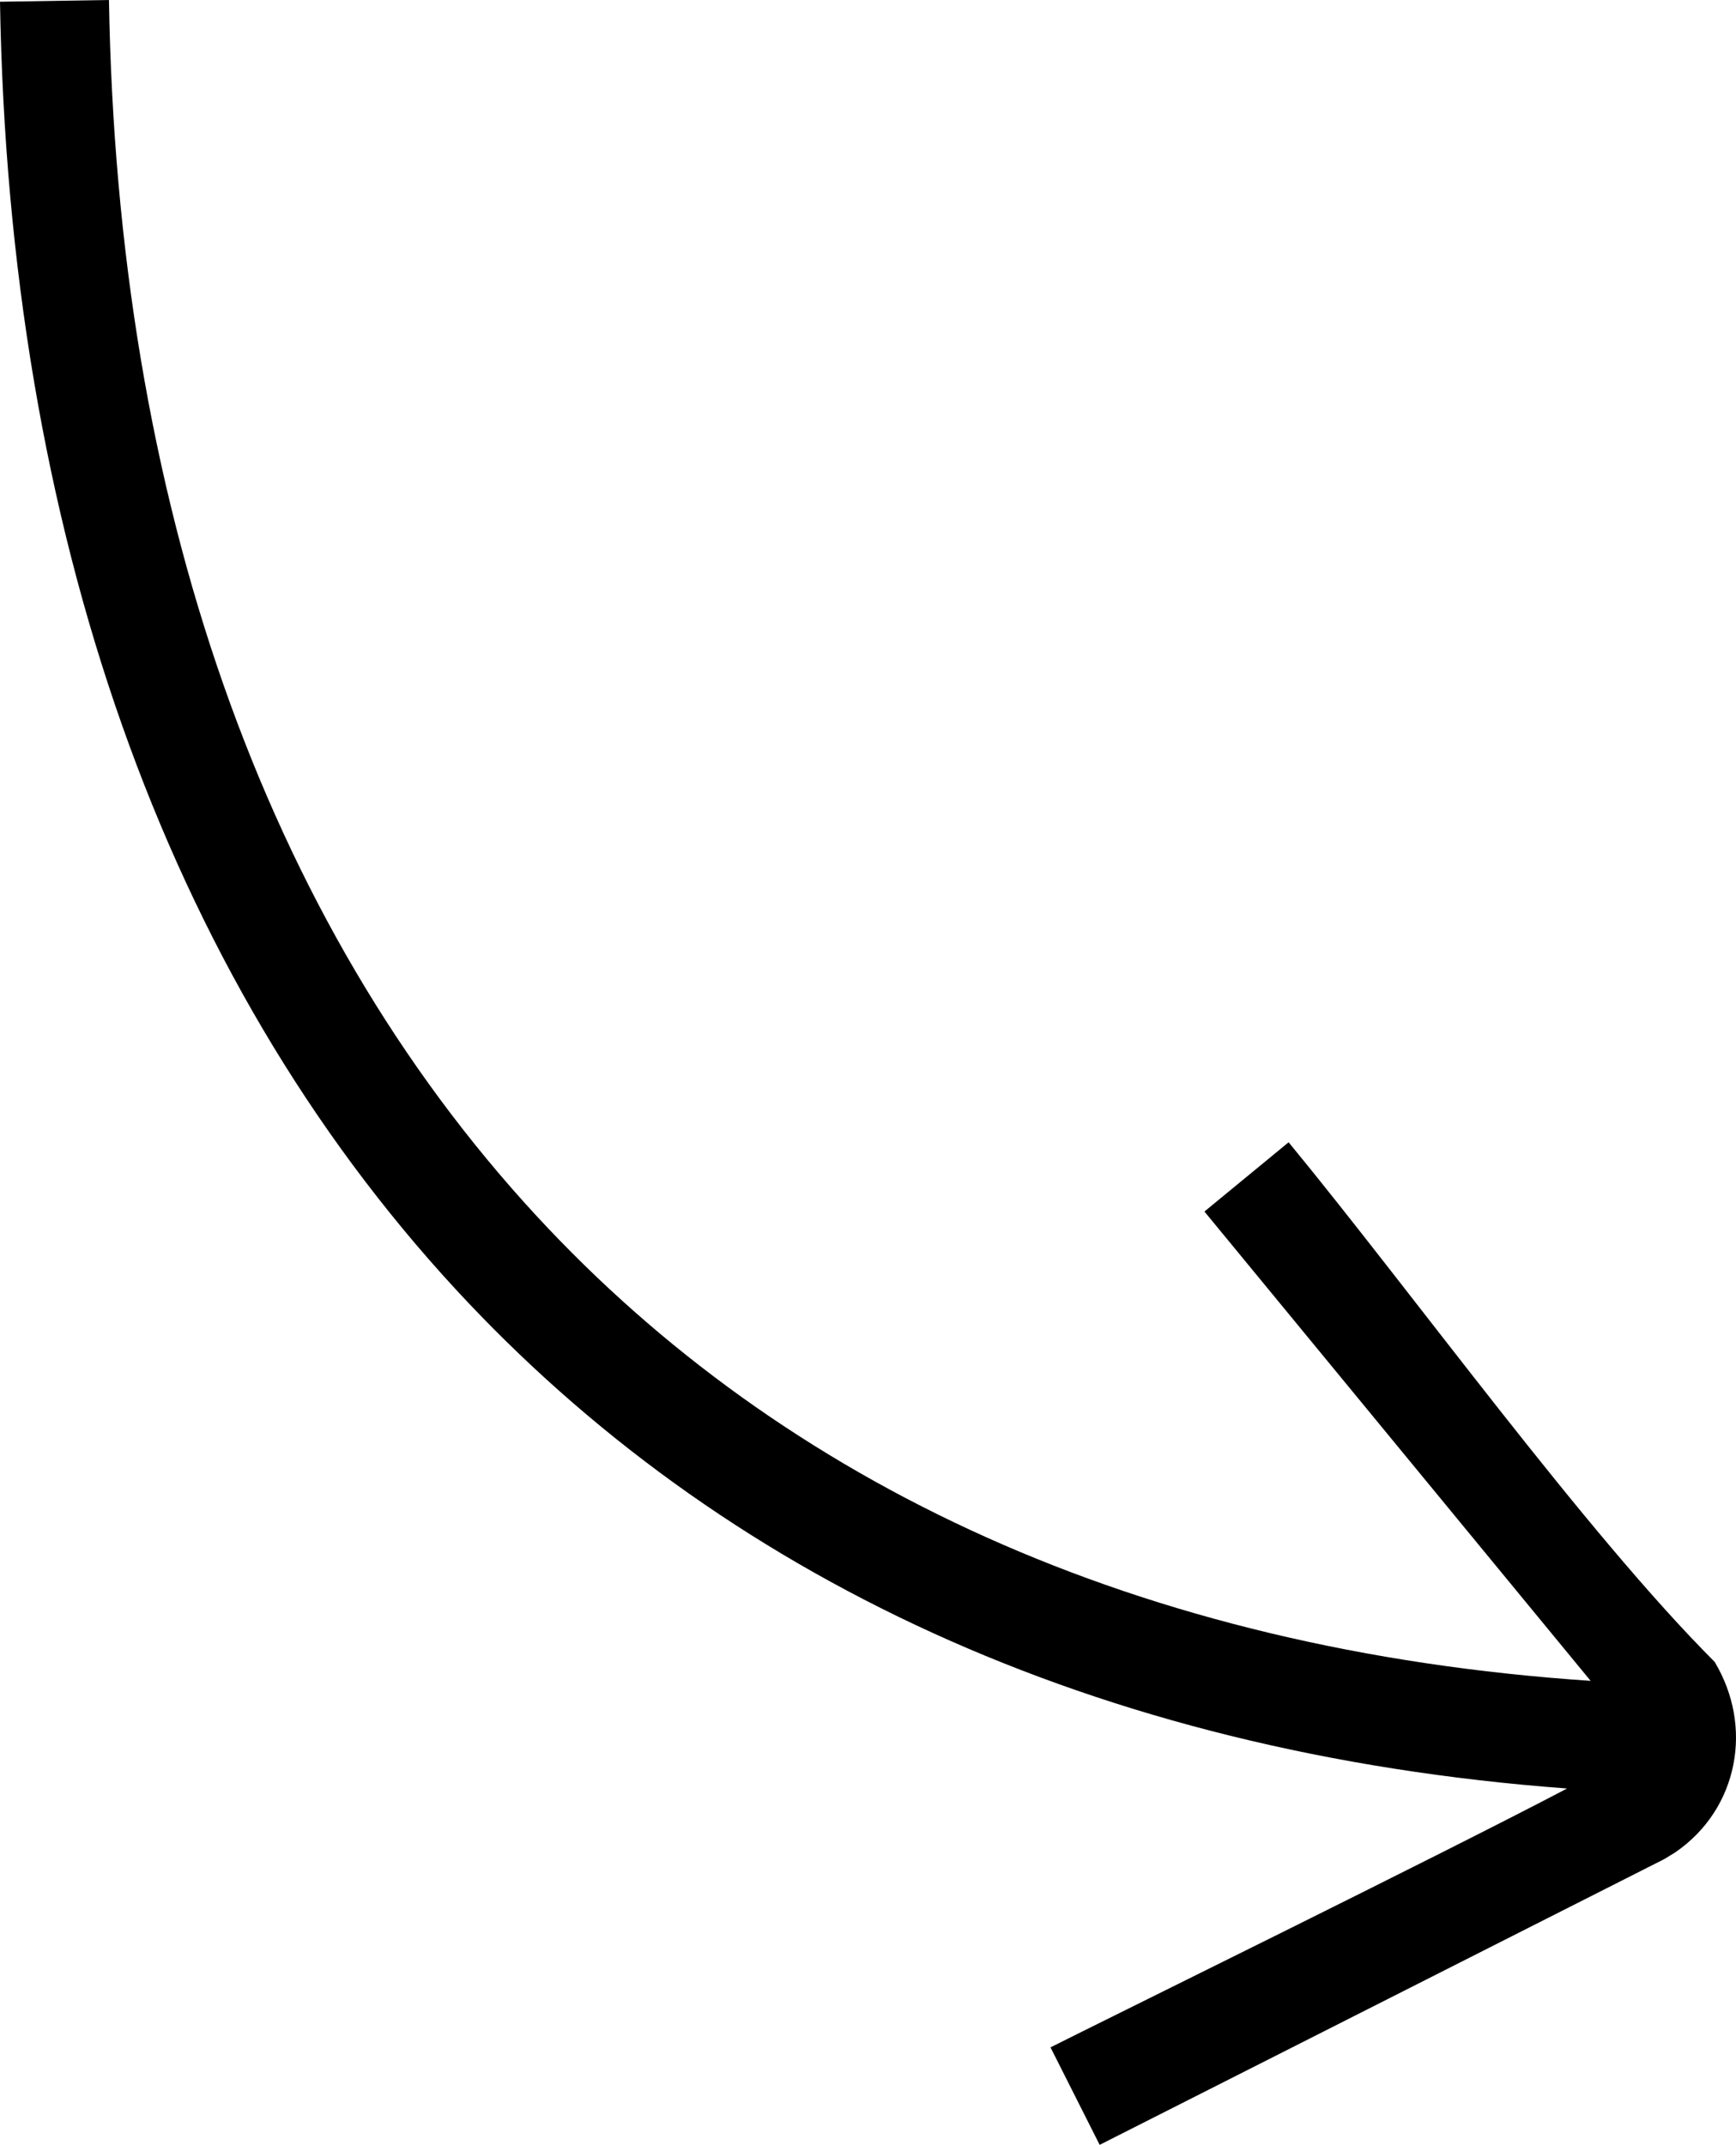
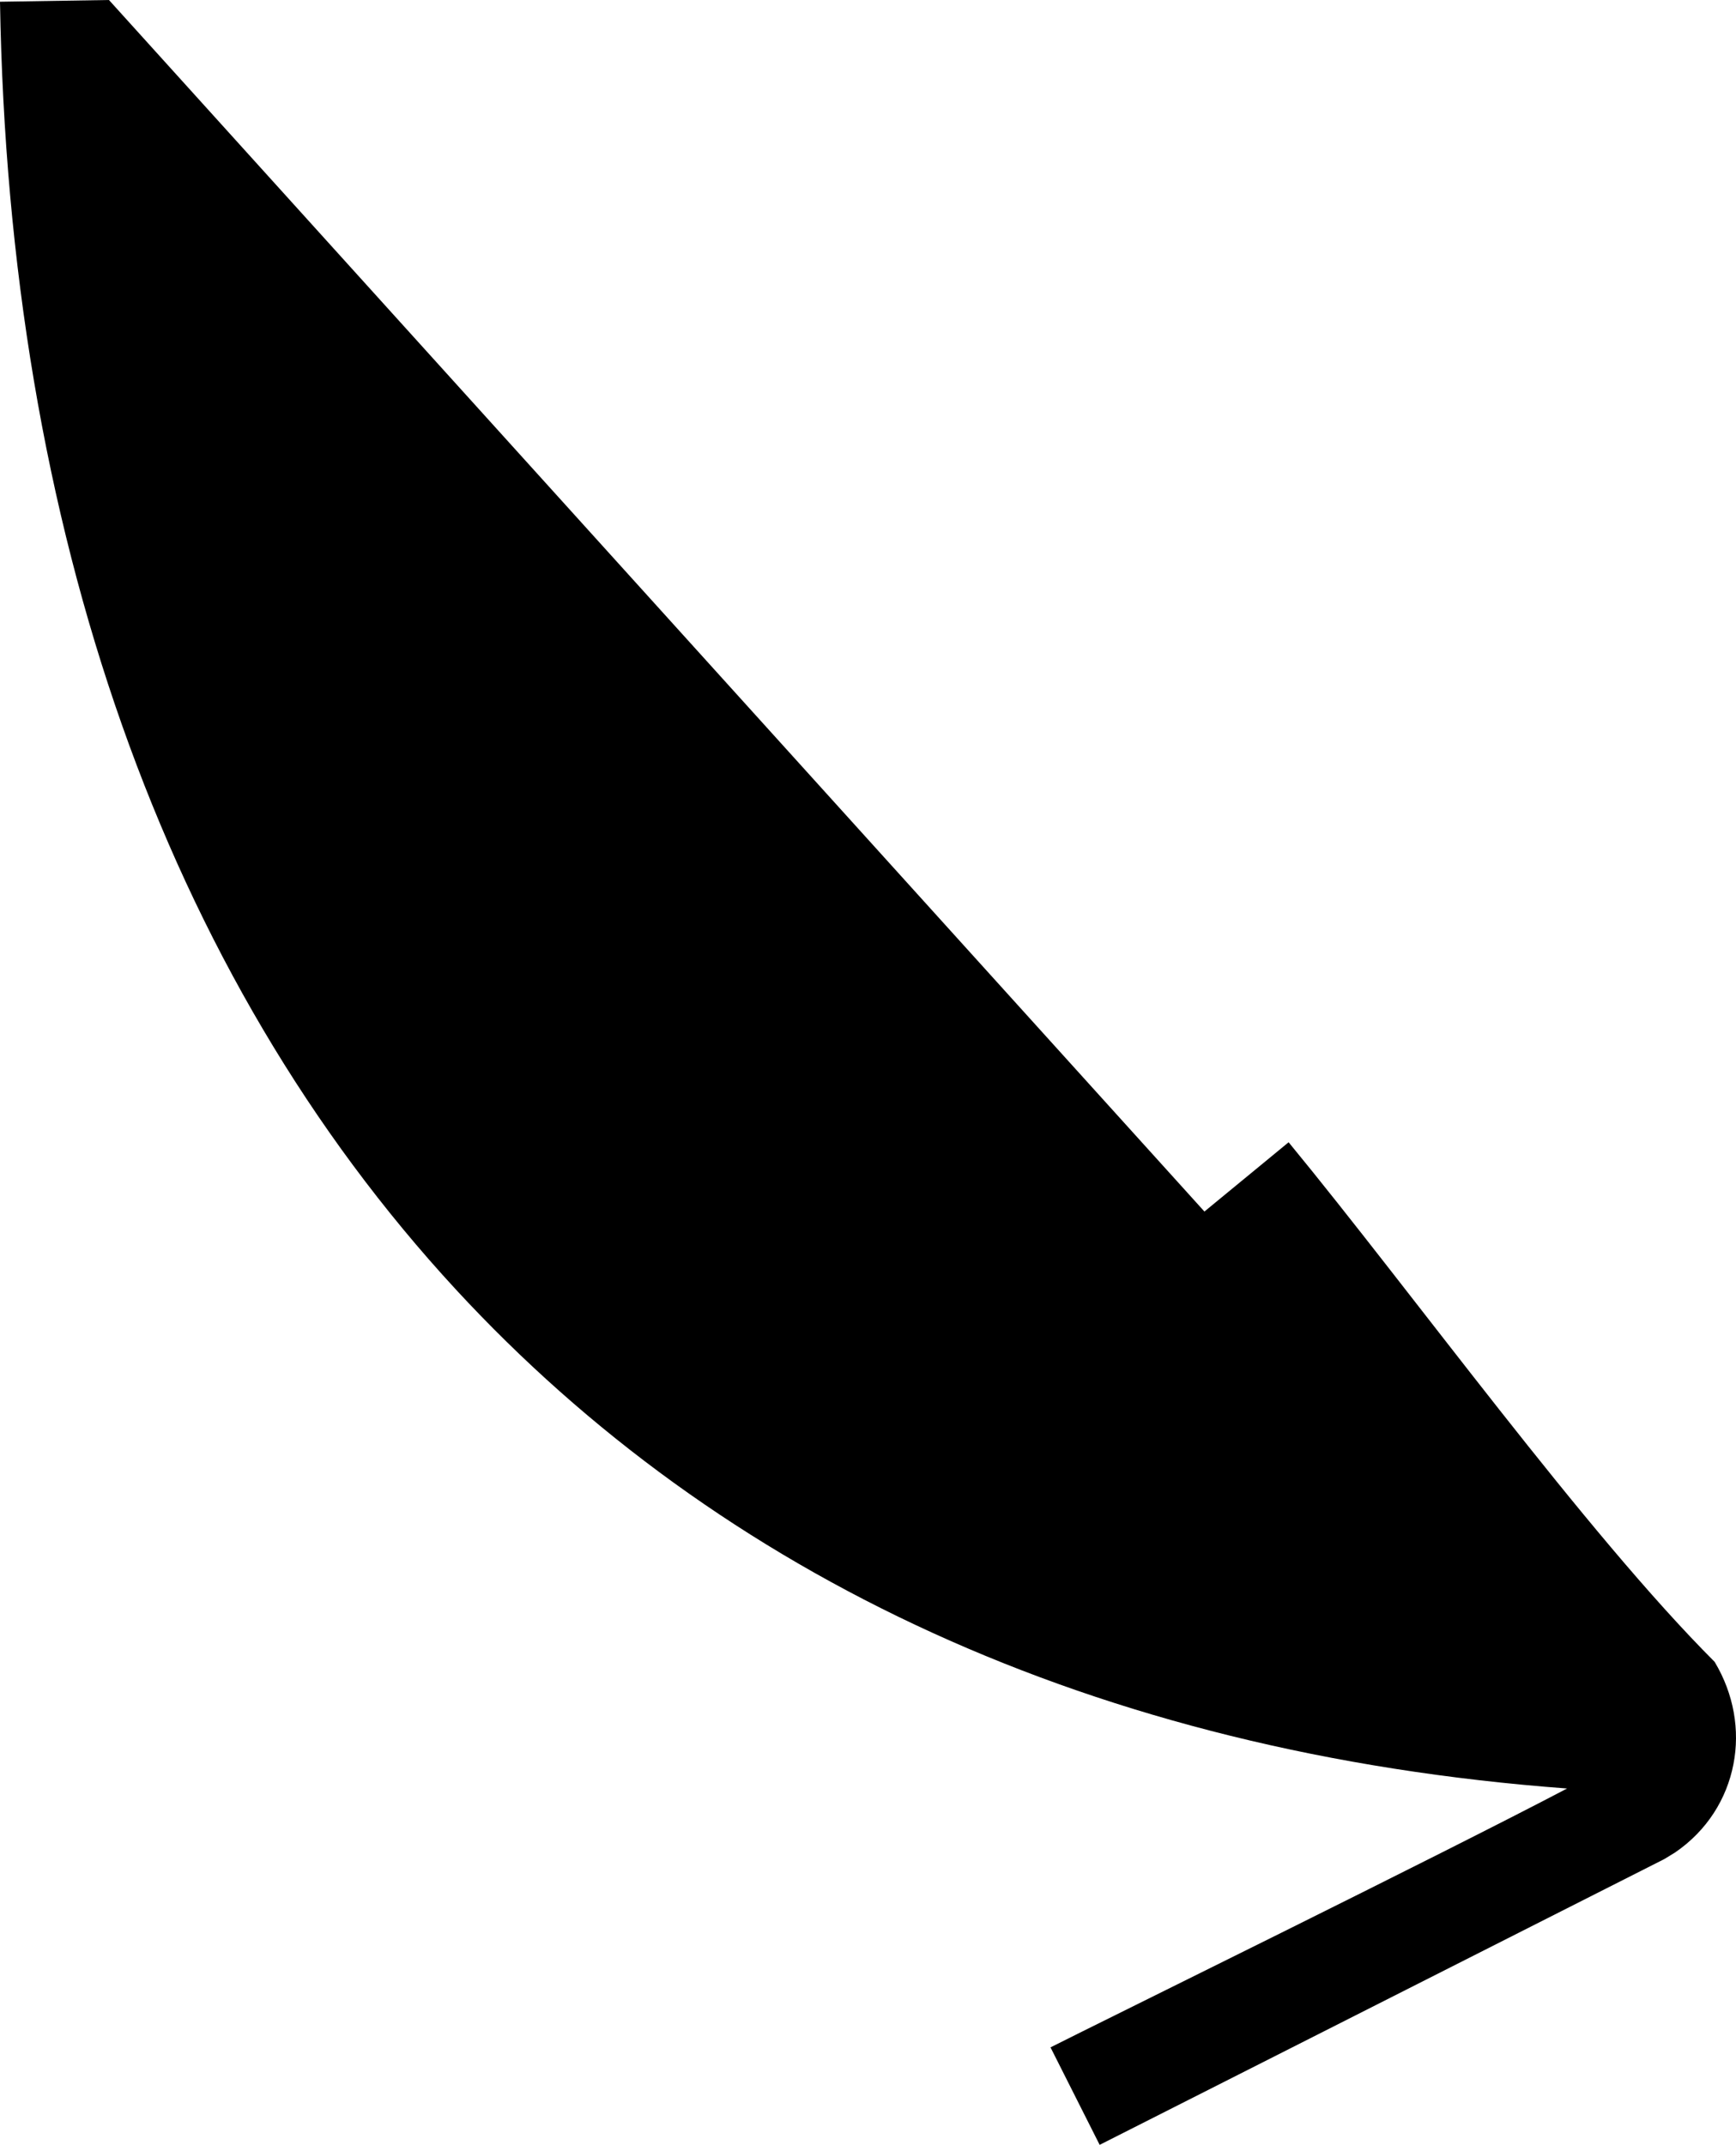
<svg xmlns="http://www.w3.org/2000/svg" shape-rendering="geometricPrecision" text-rendering="geometricPrecision" image-rendering="optimizeQuality" fill-rule="evenodd" clip-rule="evenodd" viewBox="0 0 415 512.572">
-   <path fill-rule="nonzero" d="M308.051 272.977c29.655 36.014 70.851 93.178 101.838 124.165 4.628 7.711 6.07 16.394 4.501 24.453-1.608 8.3-6.324 15.885-13.944 21.102l-2.6 1.589-134.967 68.286-11.747-23.296c12.434-6.292 93.431-46.069 123.485-61.863-113.327-8.43-202.581-50.997-265.629-119.244C39.366 232.813 2.091 126.414 0 .411L26.047 0c1.984 119.466 36.915 219.904 102.141 290.502 59.271 64.156 143.951 103.929 252.058 111.185L287.925 289.53l20.126-16.553z" />
+   <path fill-rule="nonzero" d="M308.051 272.977c29.655 36.014 70.851 93.178 101.838 124.165 4.628 7.711 6.07 16.394 4.501 24.453-1.608 8.3-6.324 15.885-13.944 21.102l-2.6 1.589-134.967 68.286-11.747-23.296c12.434-6.292 93.431-46.069 123.485-61.863-113.327-8.43-202.581-50.997-265.629-119.244C39.366 232.813 2.091 126.414 0 .411L26.047 0L287.925 289.53l20.126-16.553z" />
</svg>